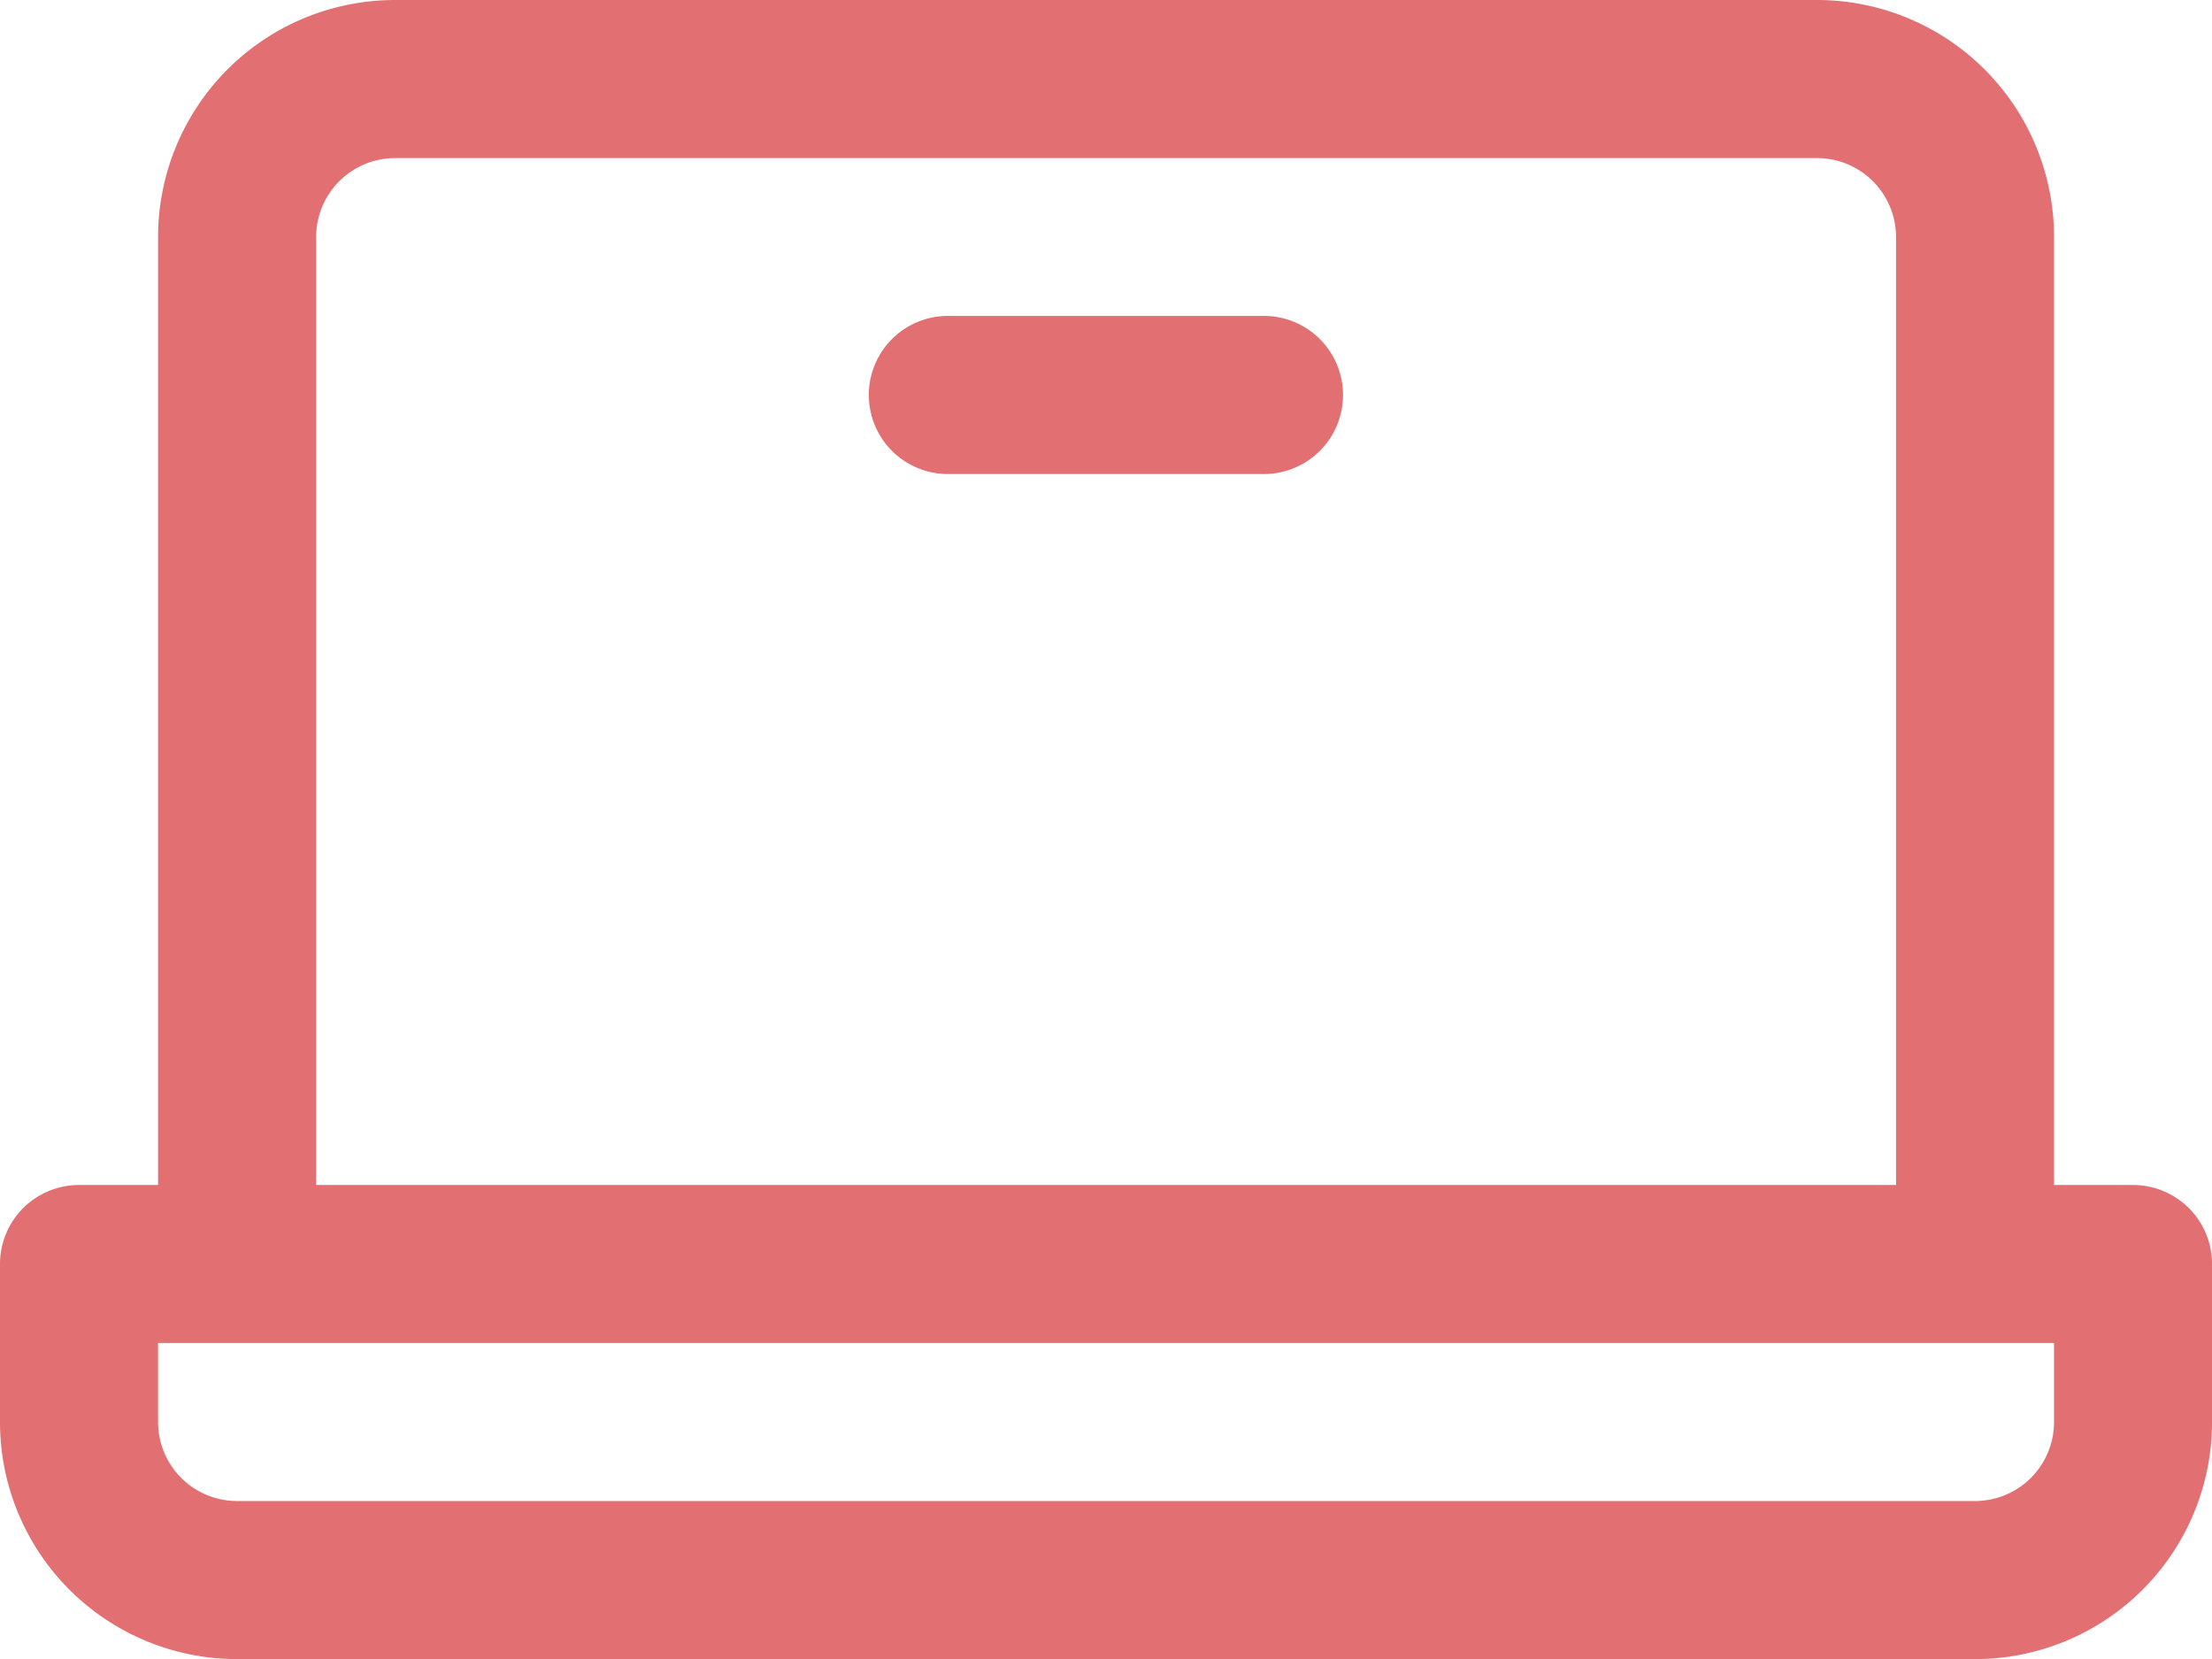
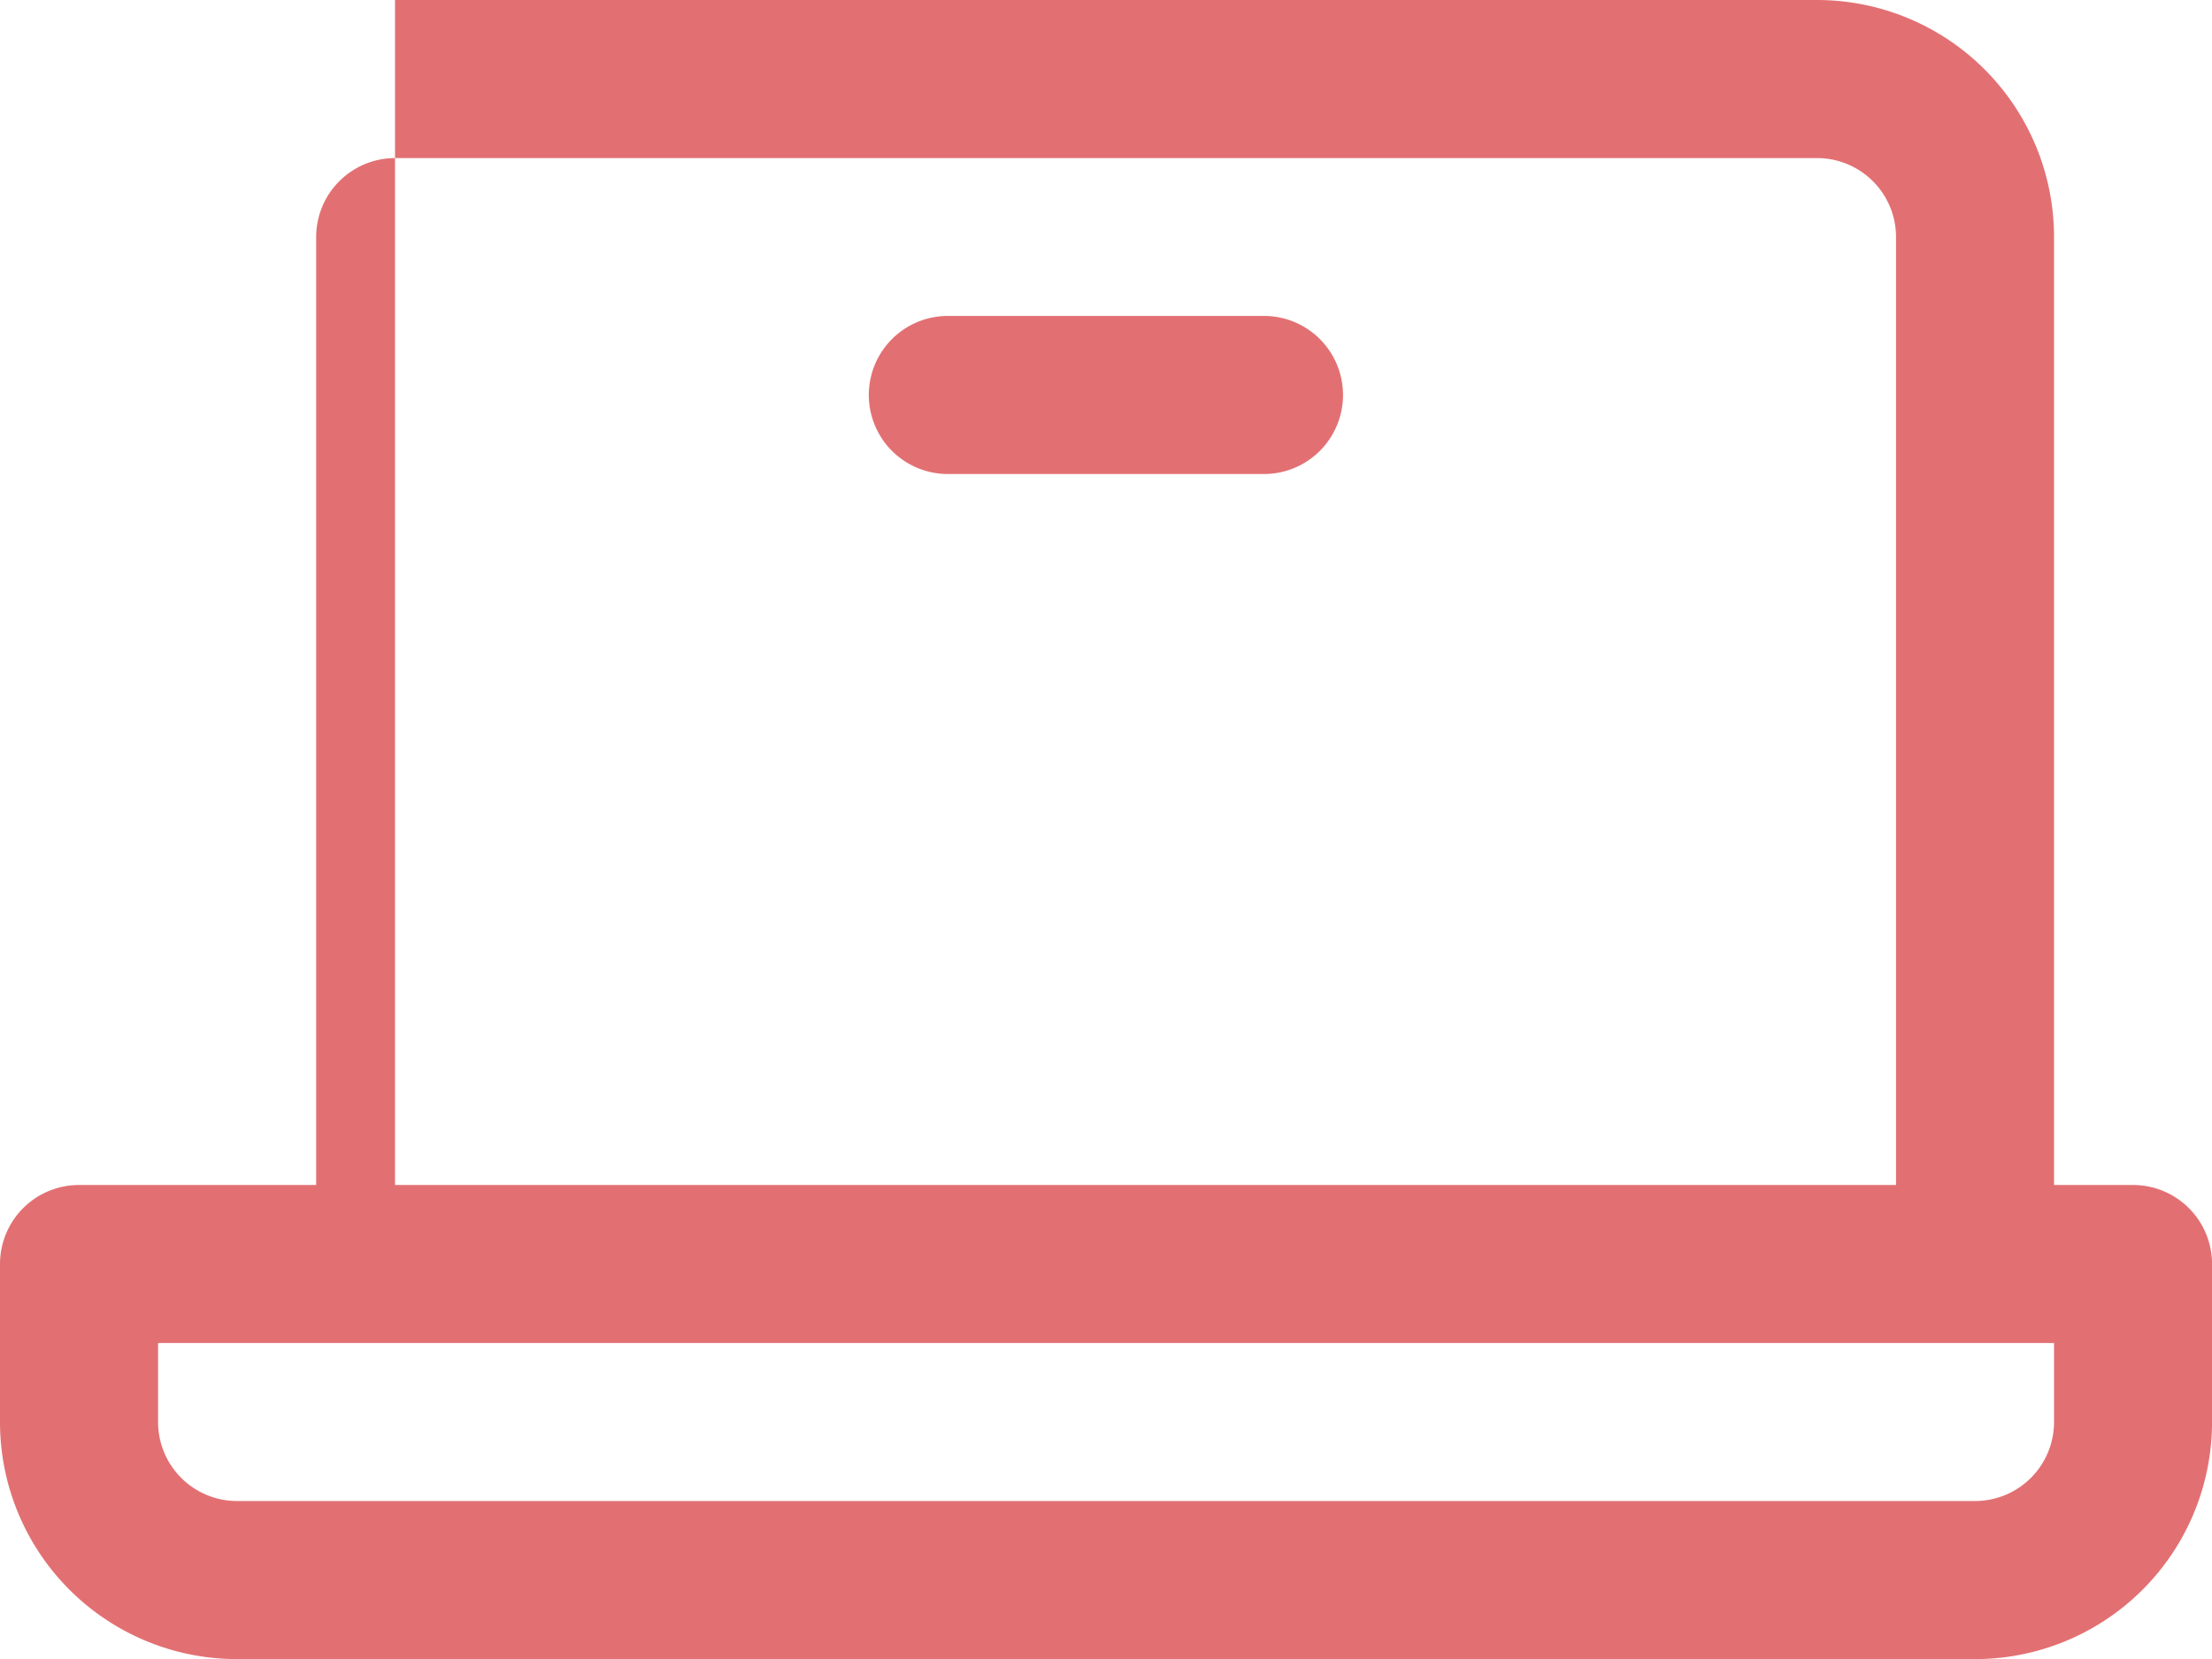
<svg xmlns="http://www.w3.org/2000/svg" width="60.17" height="45.128" viewBox="0 0 60.17 45.128">
-   <path id="laptop_1_" data-name="laptop (1)" d="M74.021,80.234H71.873V54.447A6.447,6.447,0,0,0,65.426,48H26.745A6.447,6.447,0,0,0,20.3,54.447V80.234H18.149A2.149,2.149,0,0,0,16,82.383v4.3a6.447,6.447,0,0,0,6.447,6.447H69.724a6.447,6.447,0,0,0,6.447-6.447v-4.3A2.149,2.149,0,0,0,74.021,80.234ZM24.6,54.447A2.149,2.149,0,0,1,26.745,52.3H65.426a2.149,2.149,0,0,1,2.149,2.149V80.234H24.6ZM71.873,86.681a2.149,2.149,0,0,1-2.149,2.149H22.447A2.149,2.149,0,0,1,20.3,86.681V84.532H71.873ZM52.532,58.745a2.149,2.149,0,0,1-2.149,2.149h-8.6a2.149,2.149,0,1,1,0-4.3h8.6A2.149,2.149,0,0,1,52.532,58.745Z" transform="translate(-16 -48)" fill="#e27073" />
+   <path id="laptop_1_" data-name="laptop (1)" d="M74.021,80.234H71.873V54.447A6.447,6.447,0,0,0,65.426,48H26.745V80.234H18.149A2.149,2.149,0,0,0,16,82.383v4.3a6.447,6.447,0,0,0,6.447,6.447H69.724a6.447,6.447,0,0,0,6.447-6.447v-4.3A2.149,2.149,0,0,0,74.021,80.234ZM24.6,54.447A2.149,2.149,0,0,1,26.745,52.3H65.426a2.149,2.149,0,0,1,2.149,2.149V80.234H24.6ZM71.873,86.681a2.149,2.149,0,0,1-2.149,2.149H22.447A2.149,2.149,0,0,1,20.3,86.681V84.532H71.873ZM52.532,58.745a2.149,2.149,0,0,1-2.149,2.149h-8.6a2.149,2.149,0,1,1,0-4.3h8.6A2.149,2.149,0,0,1,52.532,58.745Z" transform="translate(-16 -48)" fill="#e27073" />
</svg>